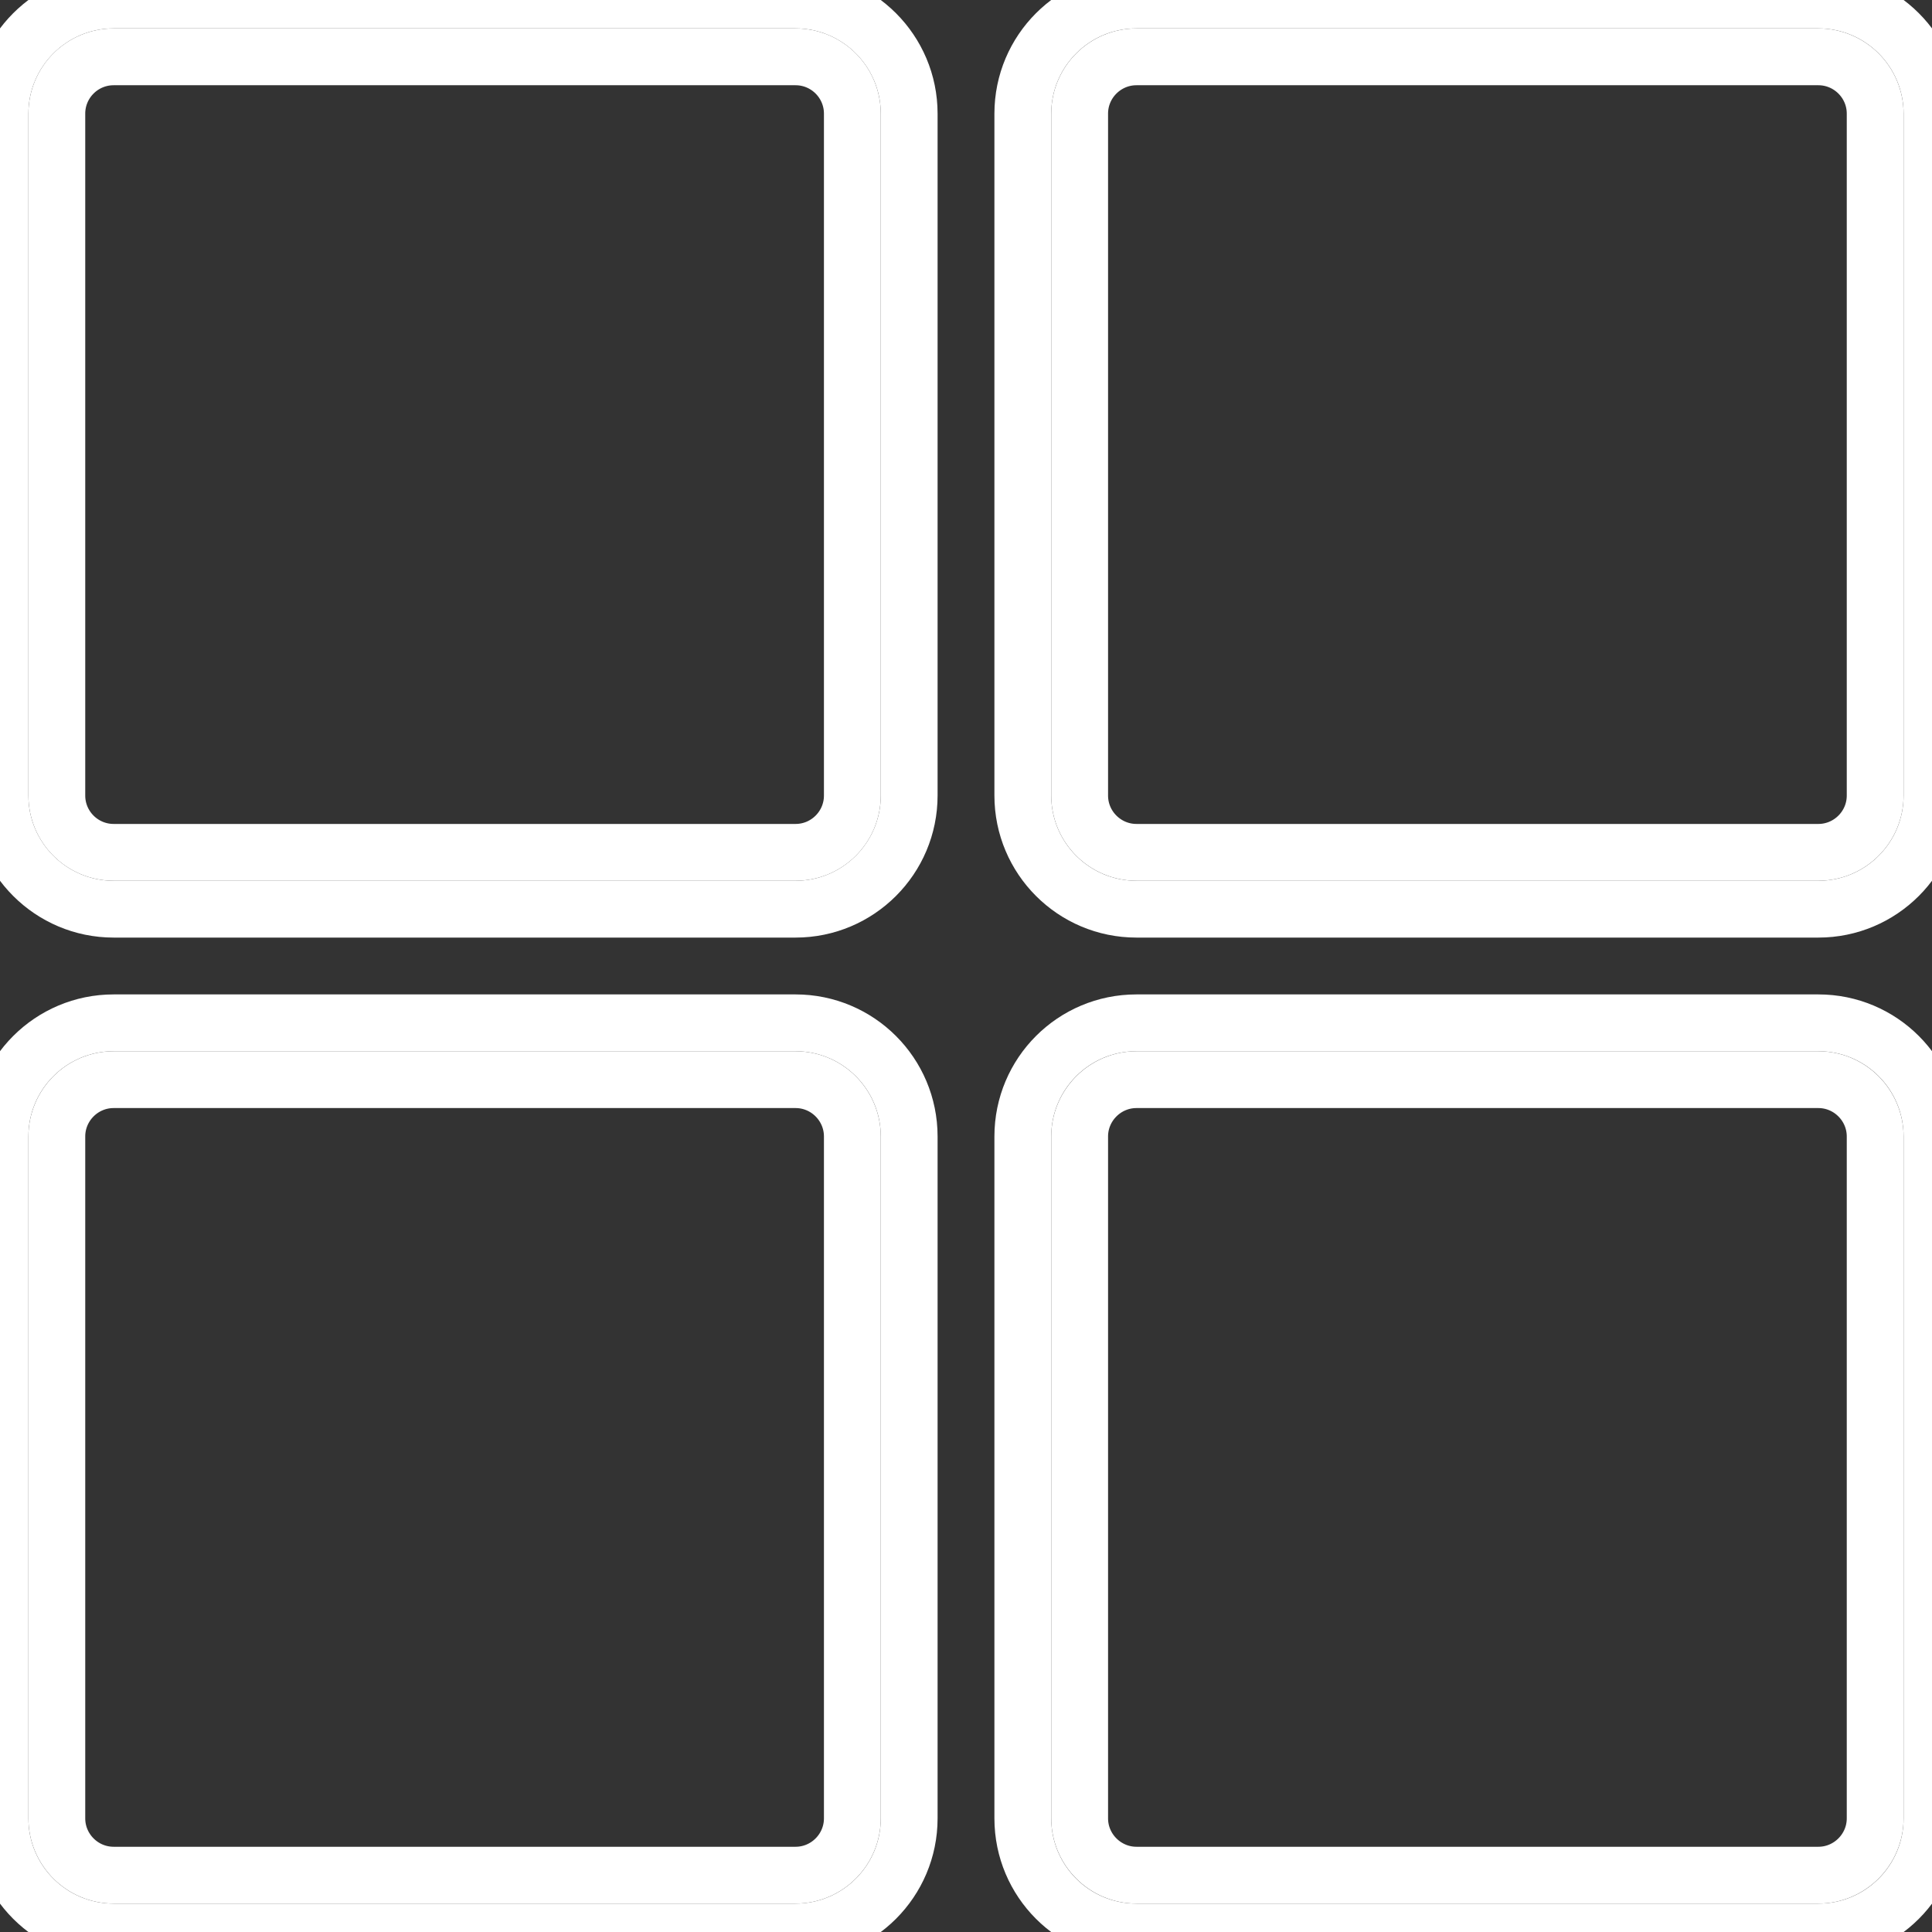
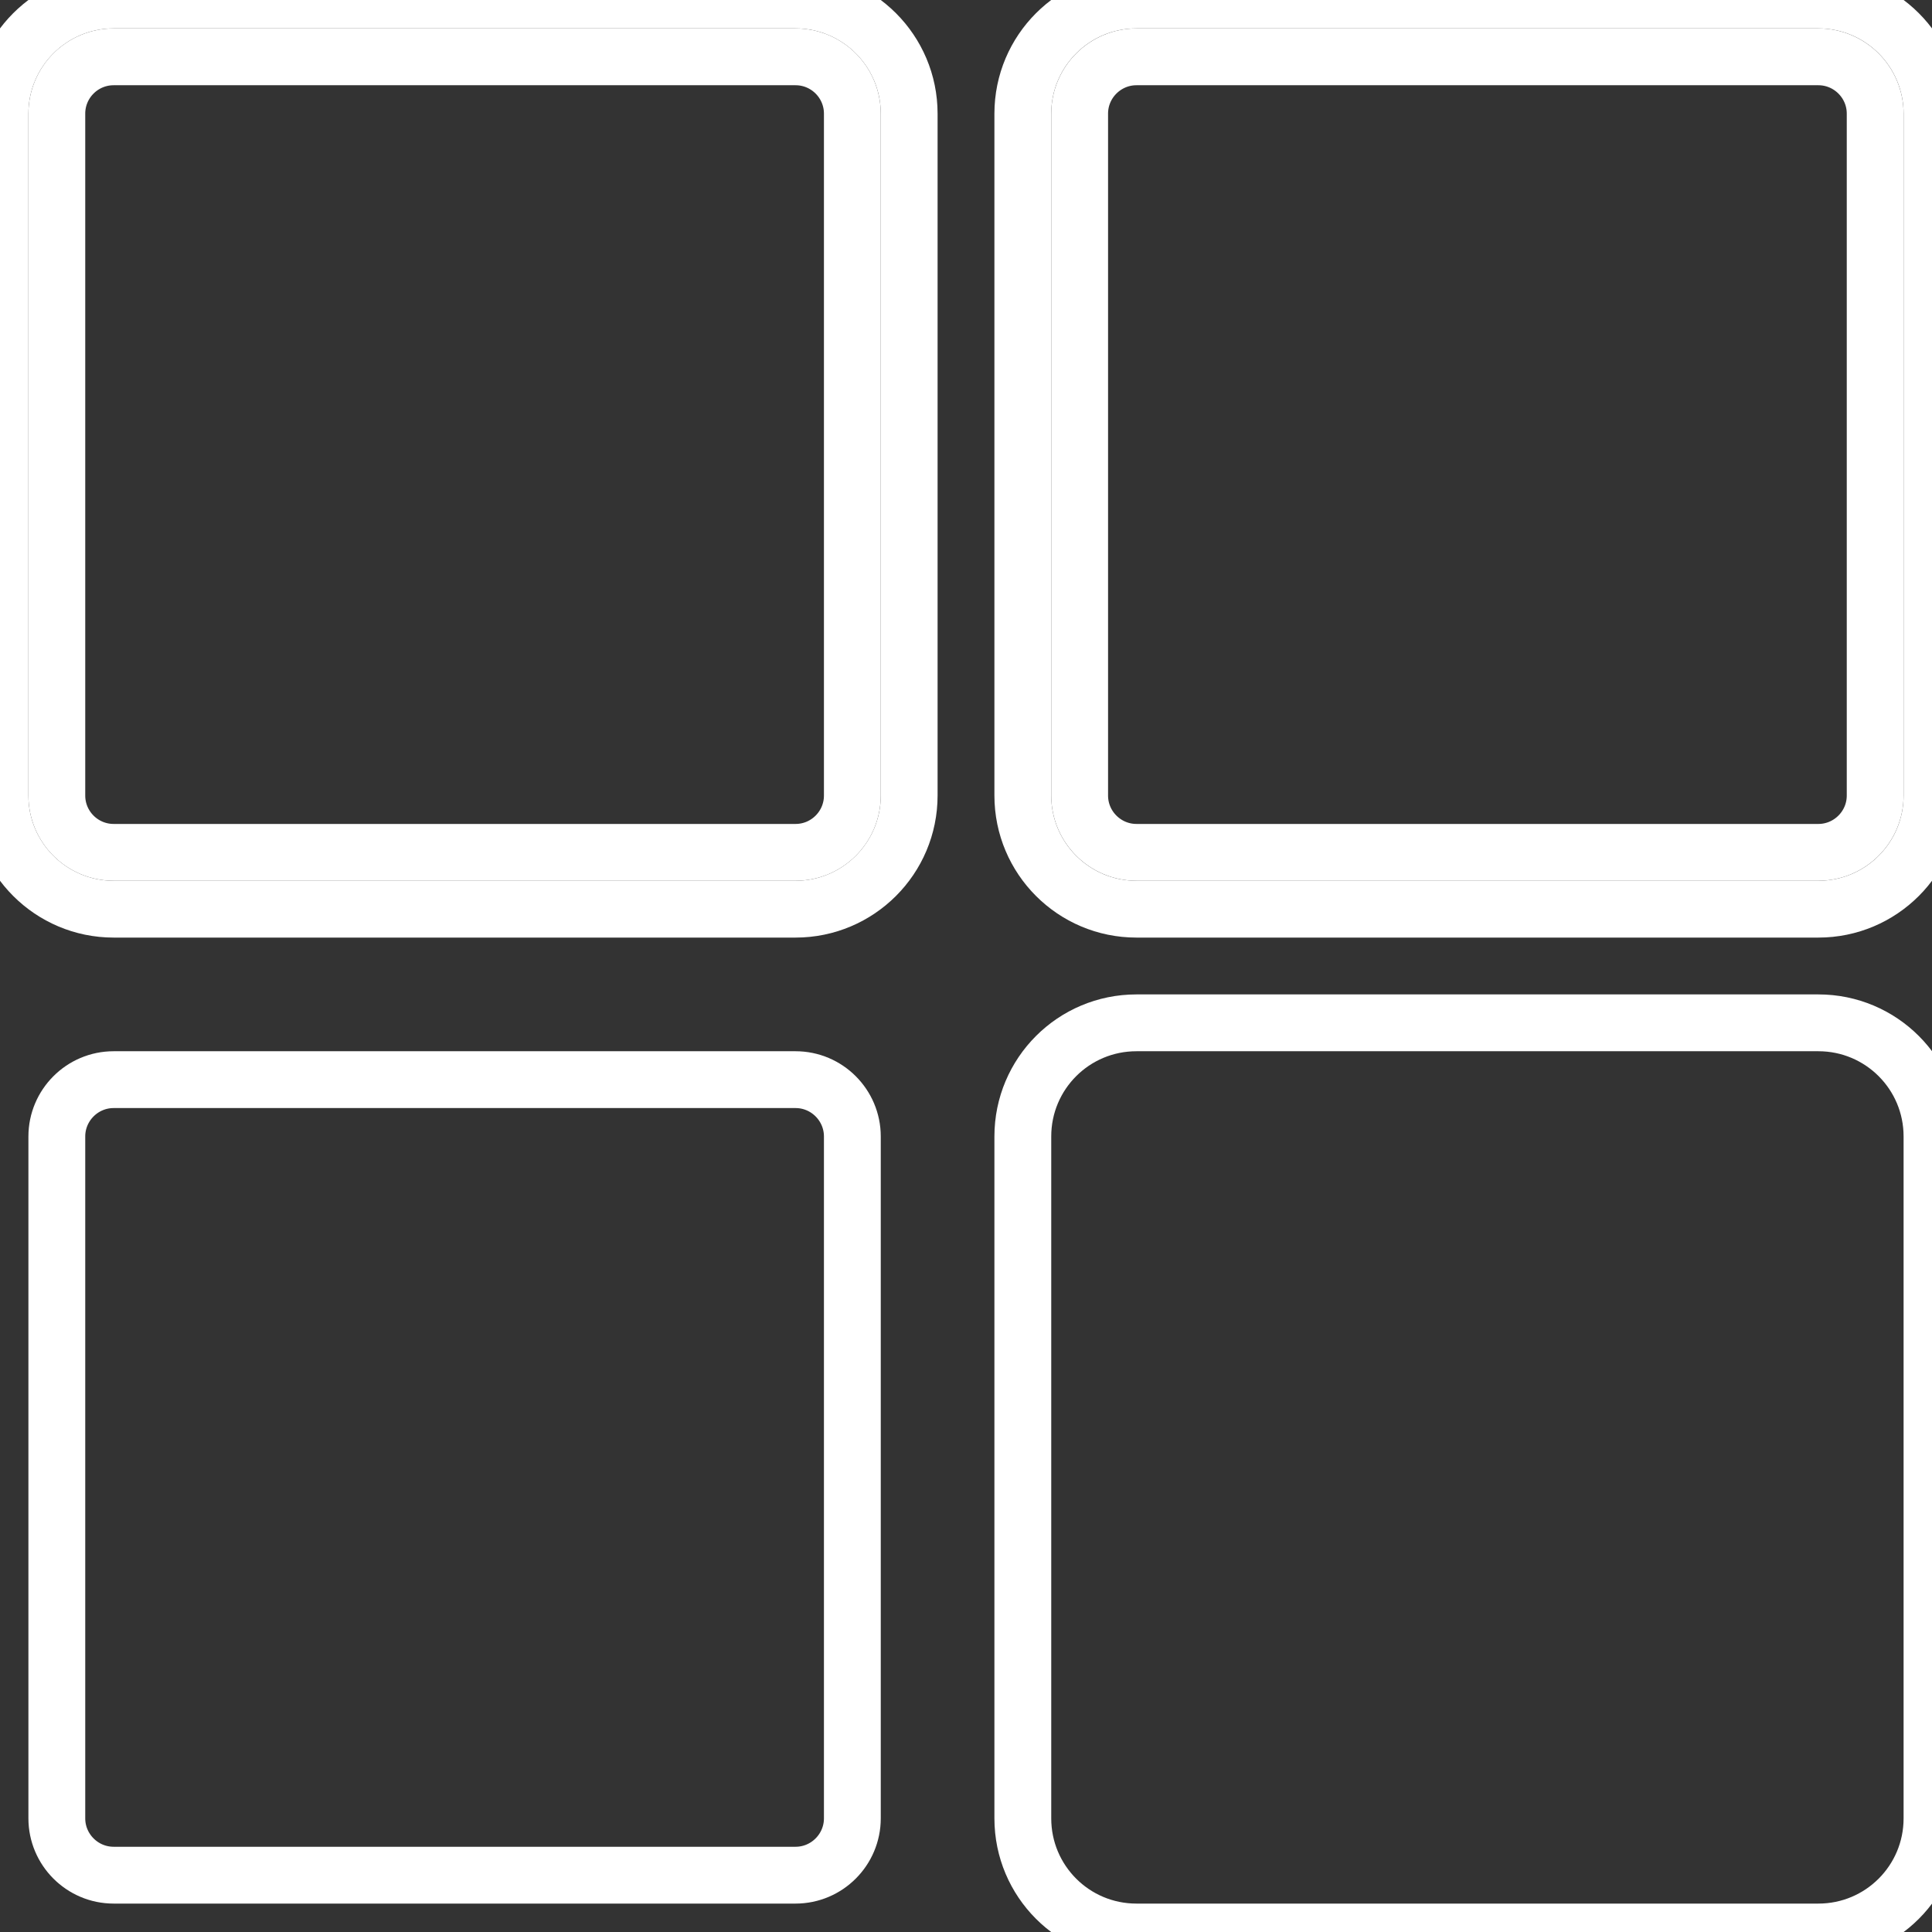
<svg xmlns="http://www.w3.org/2000/svg" version="1.1" id="Слой_1" x="0px" y="0px" width="17px" height="17px" viewBox="0 0 17 17" enable-background="new 0 0 17 17" xml:space="preserve">
  <rect x="0" y="0" width="17" height="17" fill="#333333" stroke="none" />
  <g id="Group_5923" transform="translate(-337 -347)">
    <g id="Rectangle_6313" transform="translate(337 347)">
      <path fill="none" stroke="#FFFFFF" stroke-width="0.5" stroke-miterlimit="10" d="M1,0h6c0.552,0,1,0.448,1,1v6    c0,0.552-0.448,1-1,1H1C0.448,8,0,7.552,0,7V1C0,0.448,0.448,0,1,0z" />
      <path fill="none" stroke="#FFFFFF" stroke-width="0.5" d="M1,0.5h6c0.276,0,0.5,0.224,0.5,0.5v6c0,0.276-0.224,0.5-0.5,0.5H1    C0.724,7.5,0.5,7.276,0.5,7V1C0.5,0.724,0.724,0.5,1,0.5z" />
    </g>
    <g id="Rectangle_6314" transform="translate(346 347)">
      <path fill="none" stroke="#FFFFFF" stroke-width="0.5" stroke-miterlimit="10" d="M1,0h6c0.553,0,1,0.448,1,1v6    c0,0.552-0.447,1-1,1H1C0.447,8,0,7.552,0,7V1C0,0.448,0.447,0,1,0z" />
      <path fill="none" stroke="#FFFFFF" stroke-width="0.5" d="M1,0.5h6c0.275,0,0.5,0.224,0.5,0.5v6c0,0.276-0.225,0.5-0.5,0.5H1    C0.725,7.5,0.5,7.276,0.5,7V1C0.5,0.724,0.725,0.5,1,0.5z" />
    </g>
    <g id="Rectangle_6370" transform="translate(337 356)">
-       <path fill="none" stroke="#FFFFFF" stroke-width="0.5" stroke-miterlimit="10" d="M1,0h6c0.552,0,1,0.447,1,1v6    c0,0.553-0.448,1-1,1H1C0.448,8,0,7.553,0,7V1C0,0.447,0.448,0,1,0z" />
      <path fill="none" stroke="#FFFFFF" stroke-width="0.5" d="M1,0.5h6c0.276,0,0.5,0.225,0.5,0.5v6c0,0.275-0.224,0.5-0.5,0.5H1    C0.724,7.5,0.5,7.275,0.5,7V1C0.5,0.725,0.724,0.5,1,0.5z" />
    </g>
    <g id="Rectangle_6371" transform="translate(346 356)">
      <path fill="none" stroke="#FFFFFF" stroke-width="0.5" stroke-miterlimit="10" d="M1,0h6c0.553,0,1,0.447,1,1v6    c0,0.553-0.447,1-1,1H1C0.447,8,0,7.553,0,7V1C0,0.447,0.447,0,1,0z" />
-       <path fill="none" stroke="#FFFFFF" stroke-width="0.5" d="M1,0.5h6c0.275,0,0.5,0.225,0.5,0.5v6c0,0.275-0.225,0.5-0.5,0.5H1    C0.725,7.5,0.5,7.275,0.5,7V1C0.5,0.725,0.725,0.5,1,0.5z" />
    </g>
  </g>
</svg>